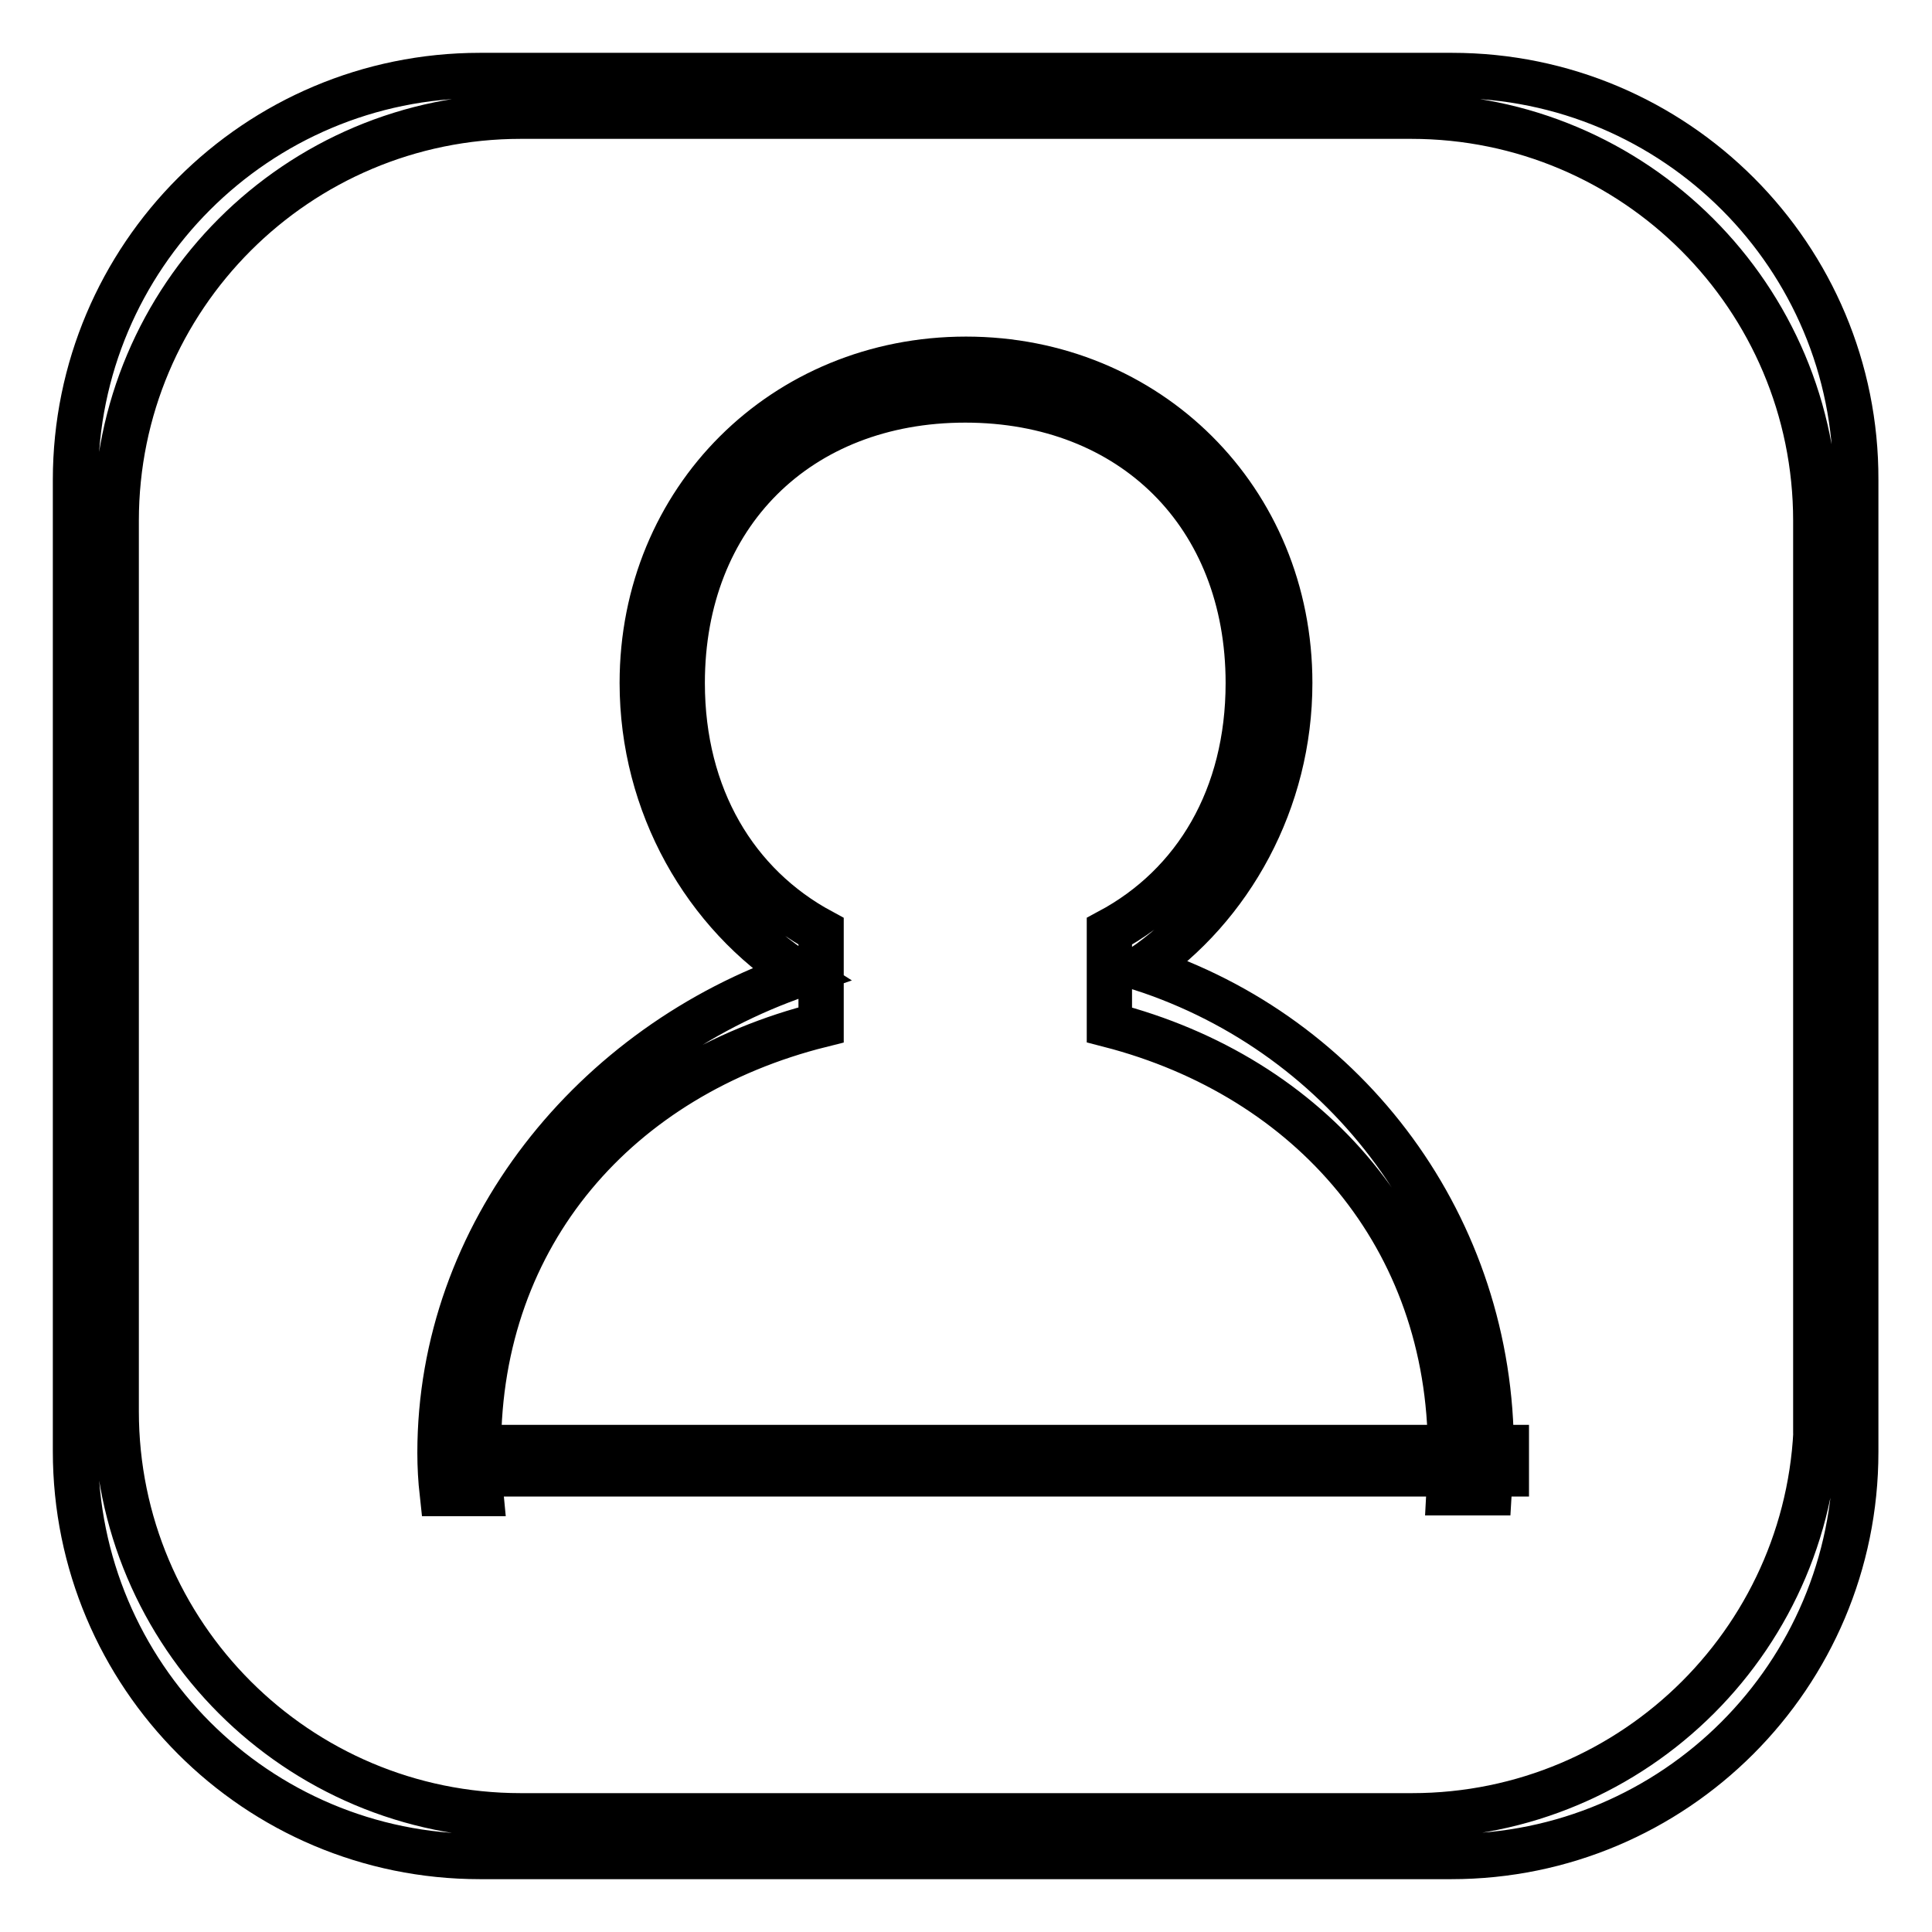
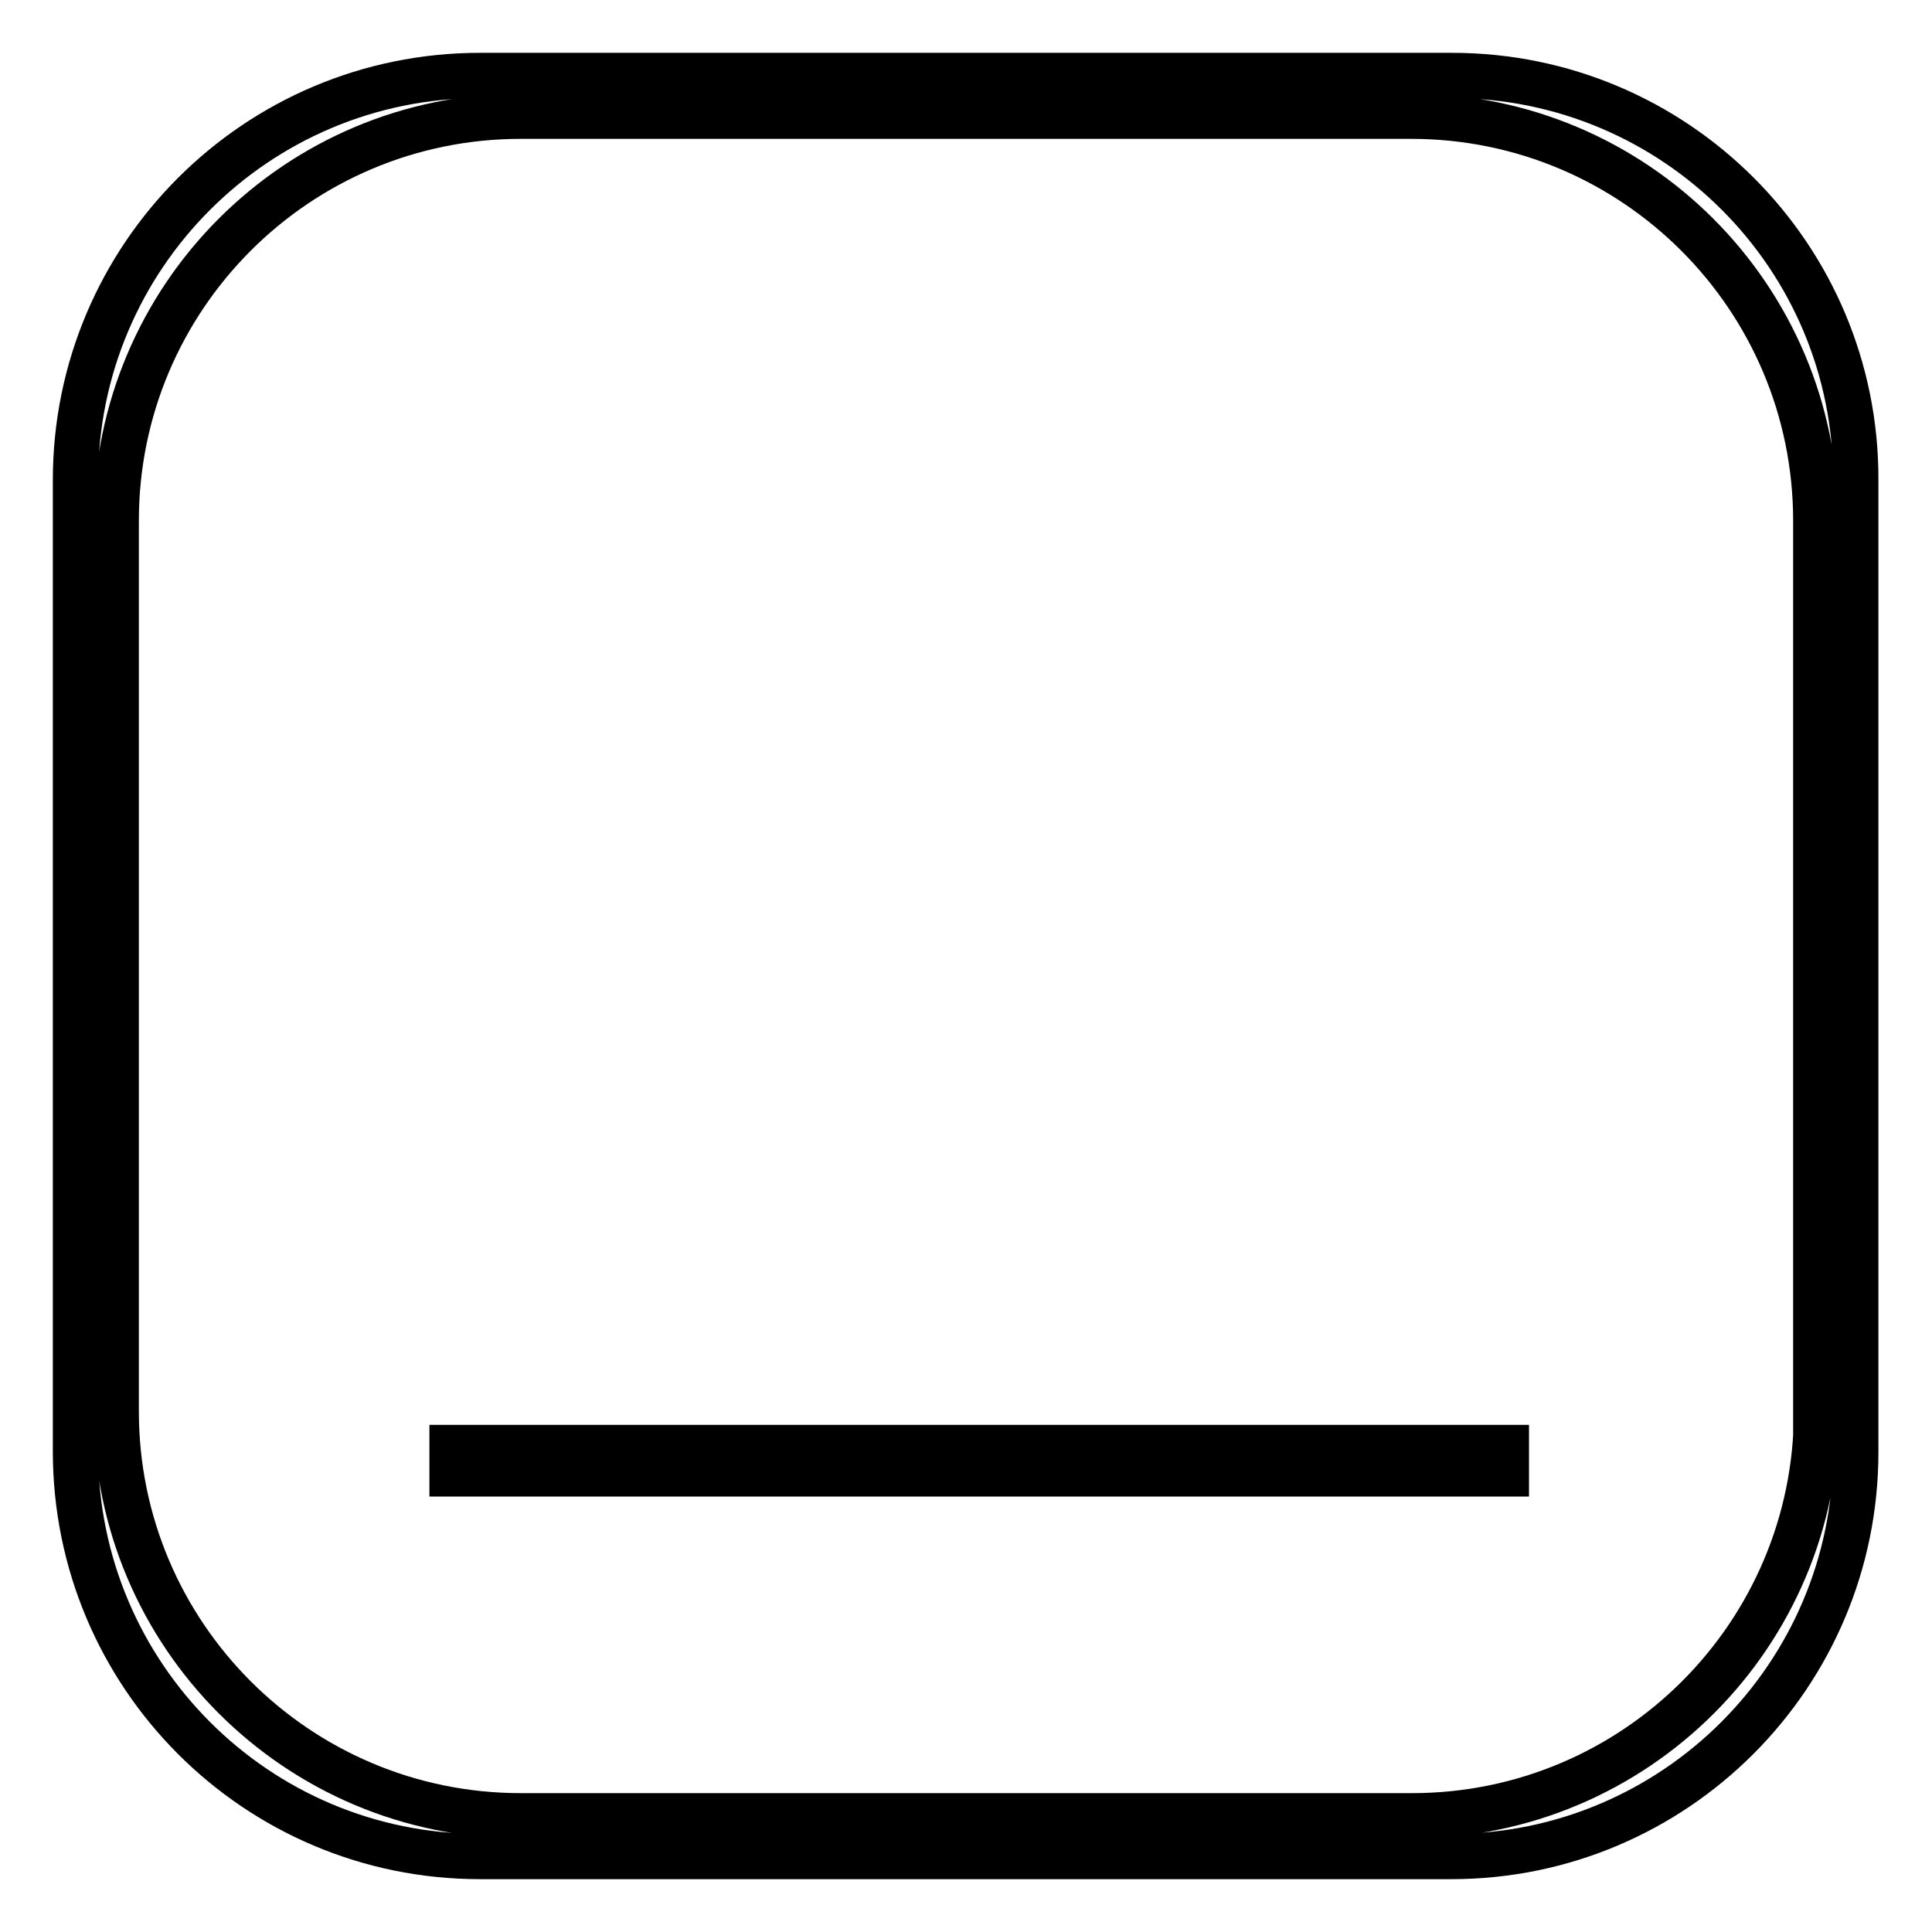
<svg xmlns="http://www.w3.org/2000/svg" version="1.1" x="0px" y="0px" viewBox="0 0 256 256" enable-background="new 0 0 256 256" xml:space="preserve">
  <g>
    <g>
      <path stroke-width="6" fill-opacity="0" stroke="#000000" d="M192.4,10H63.6C34,10,10,34,10,63.6v128.7C10,222,34,246,63.6,246h128.7c29.6,0,53.6-24,53.6-53.6V63.6C246,34,222,10,192.4,10z M240.7,187c0,29.6-24,53.6-53.6,53.6H69c-29.6,0-53.6-24-53.6-53.6V69c0-29.6,24-53.6,53.6-53.6h118c29.6,0,53.6,24,53.6,53.6V187z" />
      <path stroke-width="6" fill-opacity="0" stroke="#000000" d="M59.9,191.8h139.7v3.5H59.9V191.8z" />
-       <path stroke-width="6" fill-opacity="0" stroke="#000000" d="M151.2,128.3c11.9-8.1,19.7-22.2,19.7-37.8c0-24.3-18.8-42.9-42.9-42.9c-24.1,0-42.9,18.6-42.9,42.9c0,16.1,8.3,30.6,20.9,38.6c-27.4,9.4-47.7,34.4-47.7,63.4c0,1.8,0.1,3.6,0.3,5.4h5.1c-0.2-2-0.3-4-0.3-6c0-28.5,18.6-49.4,45.4-56.1v-12.4c-11.3-6.1-18.4-17.8-18.4-32.9c0-22.3,15.4-37.5,37.5-37.5s37.5,15.2,37.5,37.5c0,15.1-7,26.8-18.4,32.9v12.4c26.7,6.9,45.2,28.1,45.2,56.6c0,1.8-0.1,3.6-0.2,5.4h5.3c0.1-1.8,0.3-3.5,0.3-5.4C197.7,162.7,178.7,137.2,151.2,128.3z" />
    </g>
  </g>
</svg>